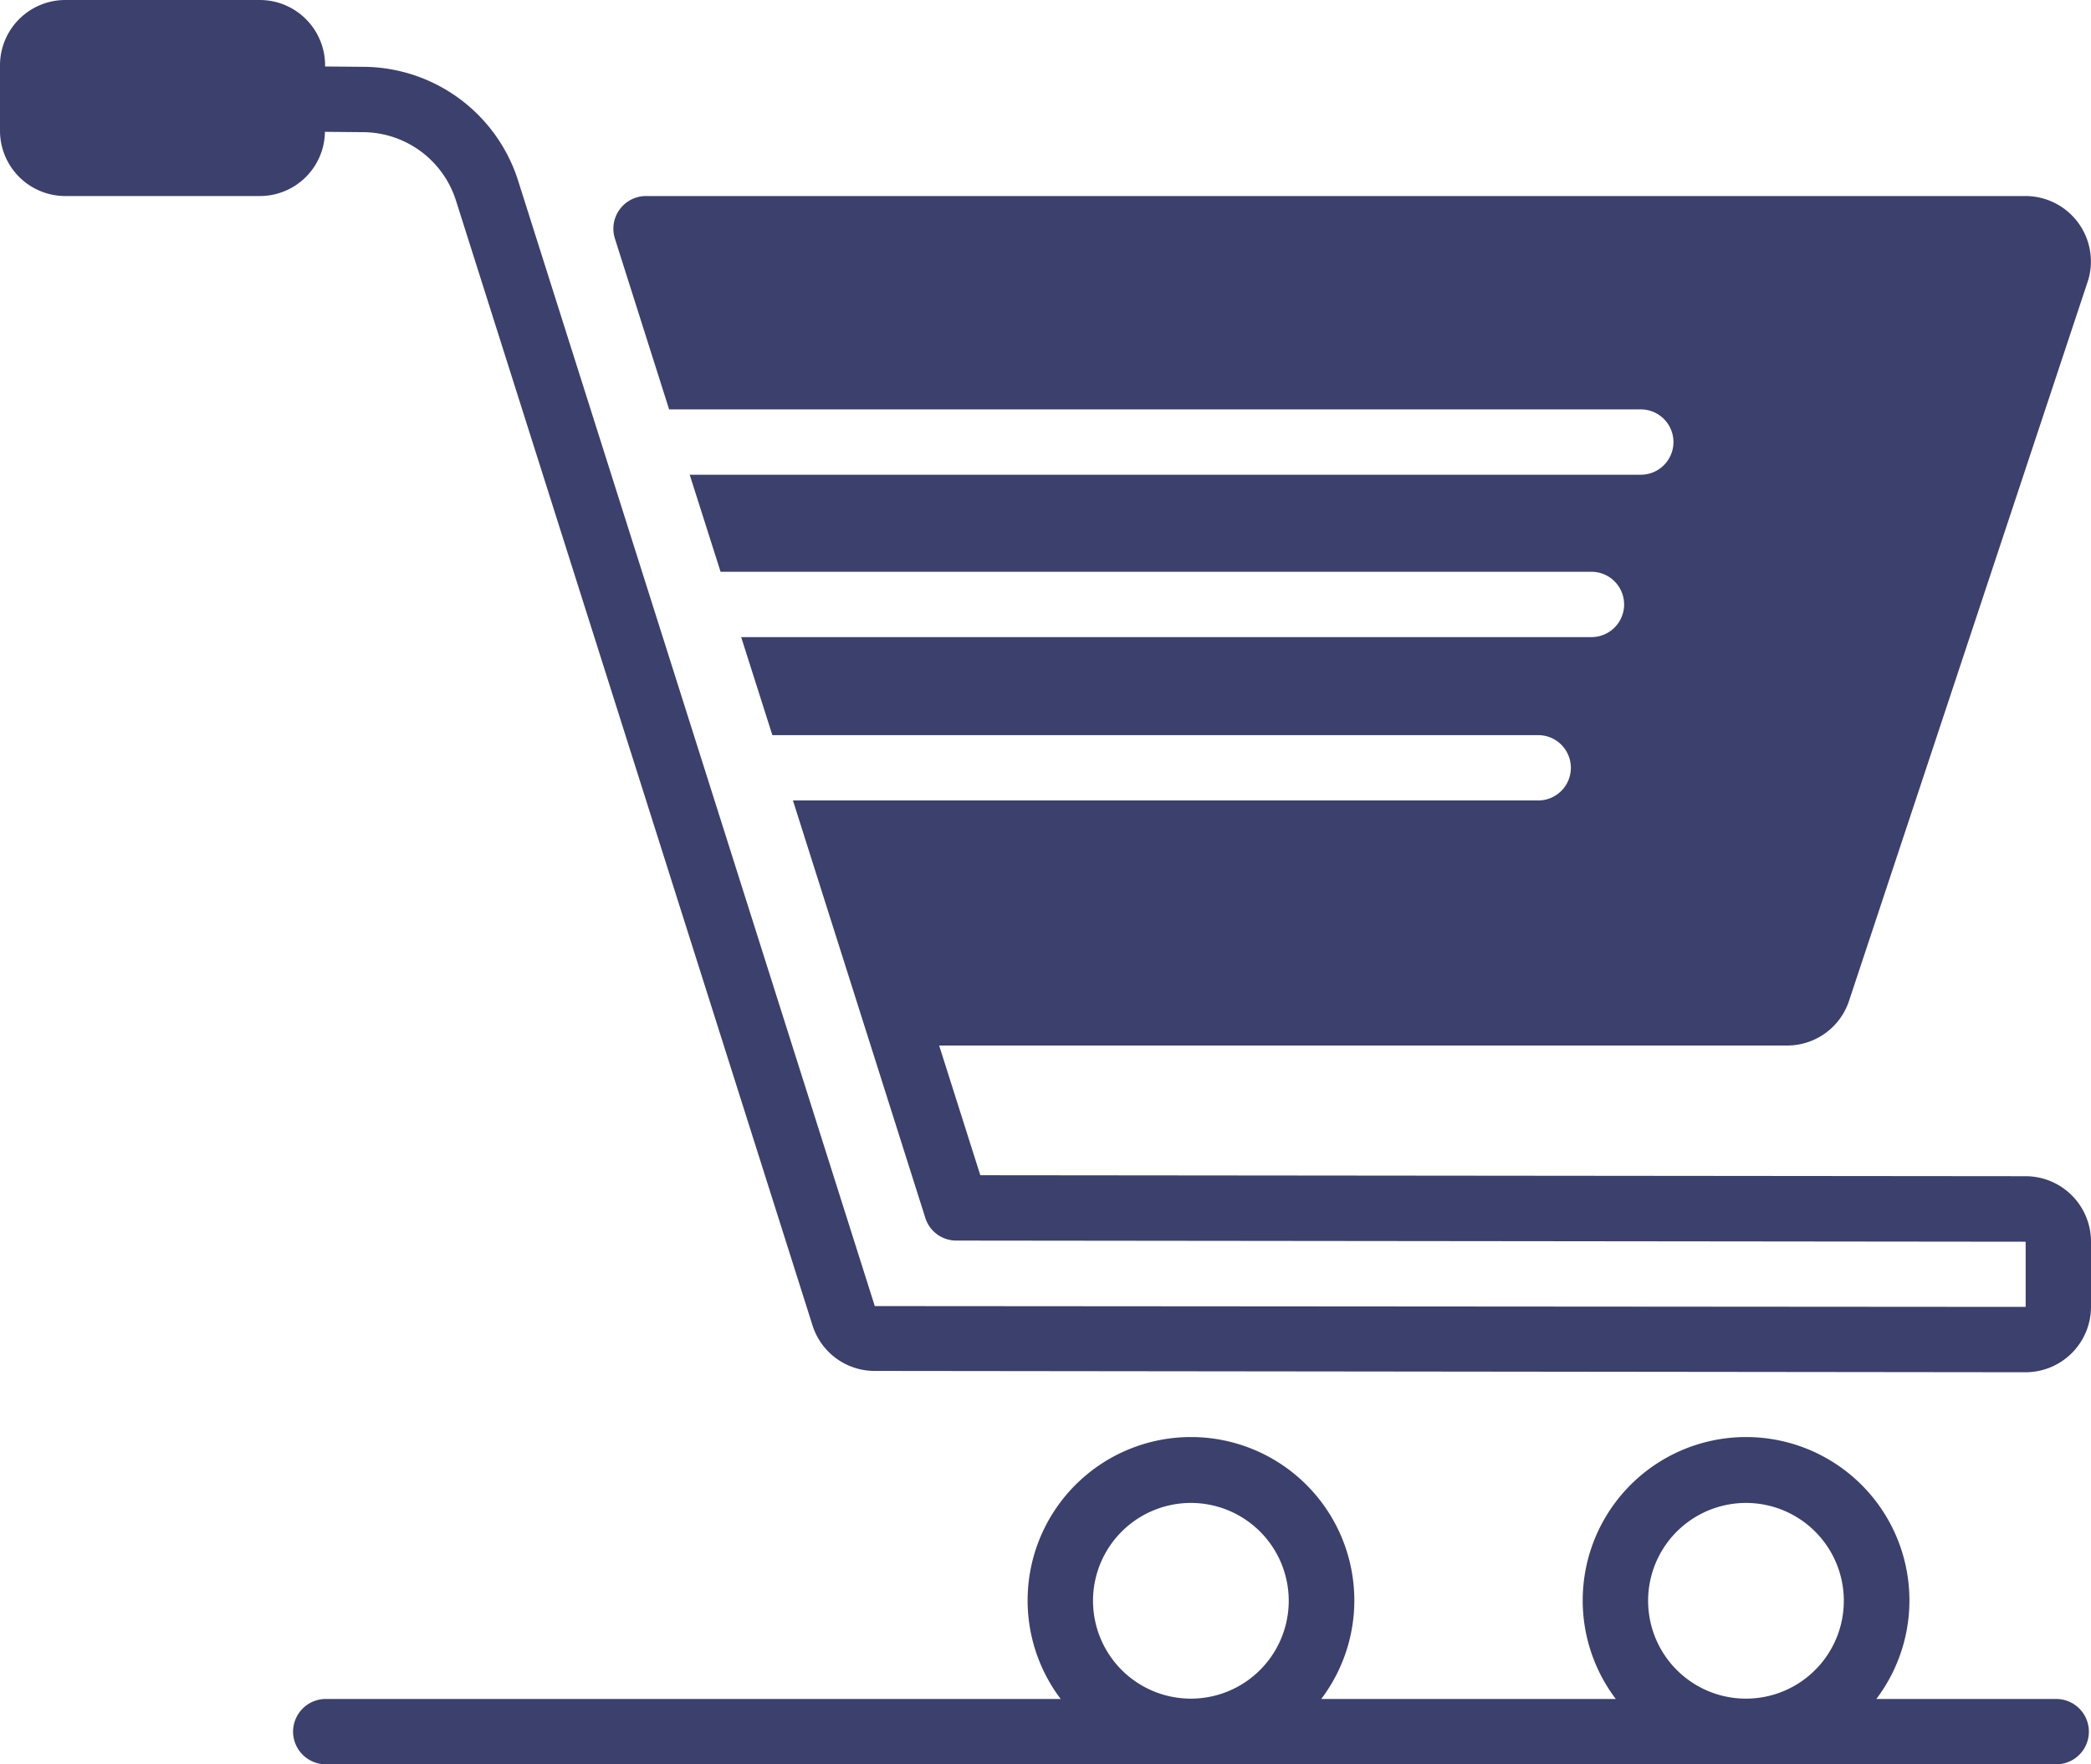
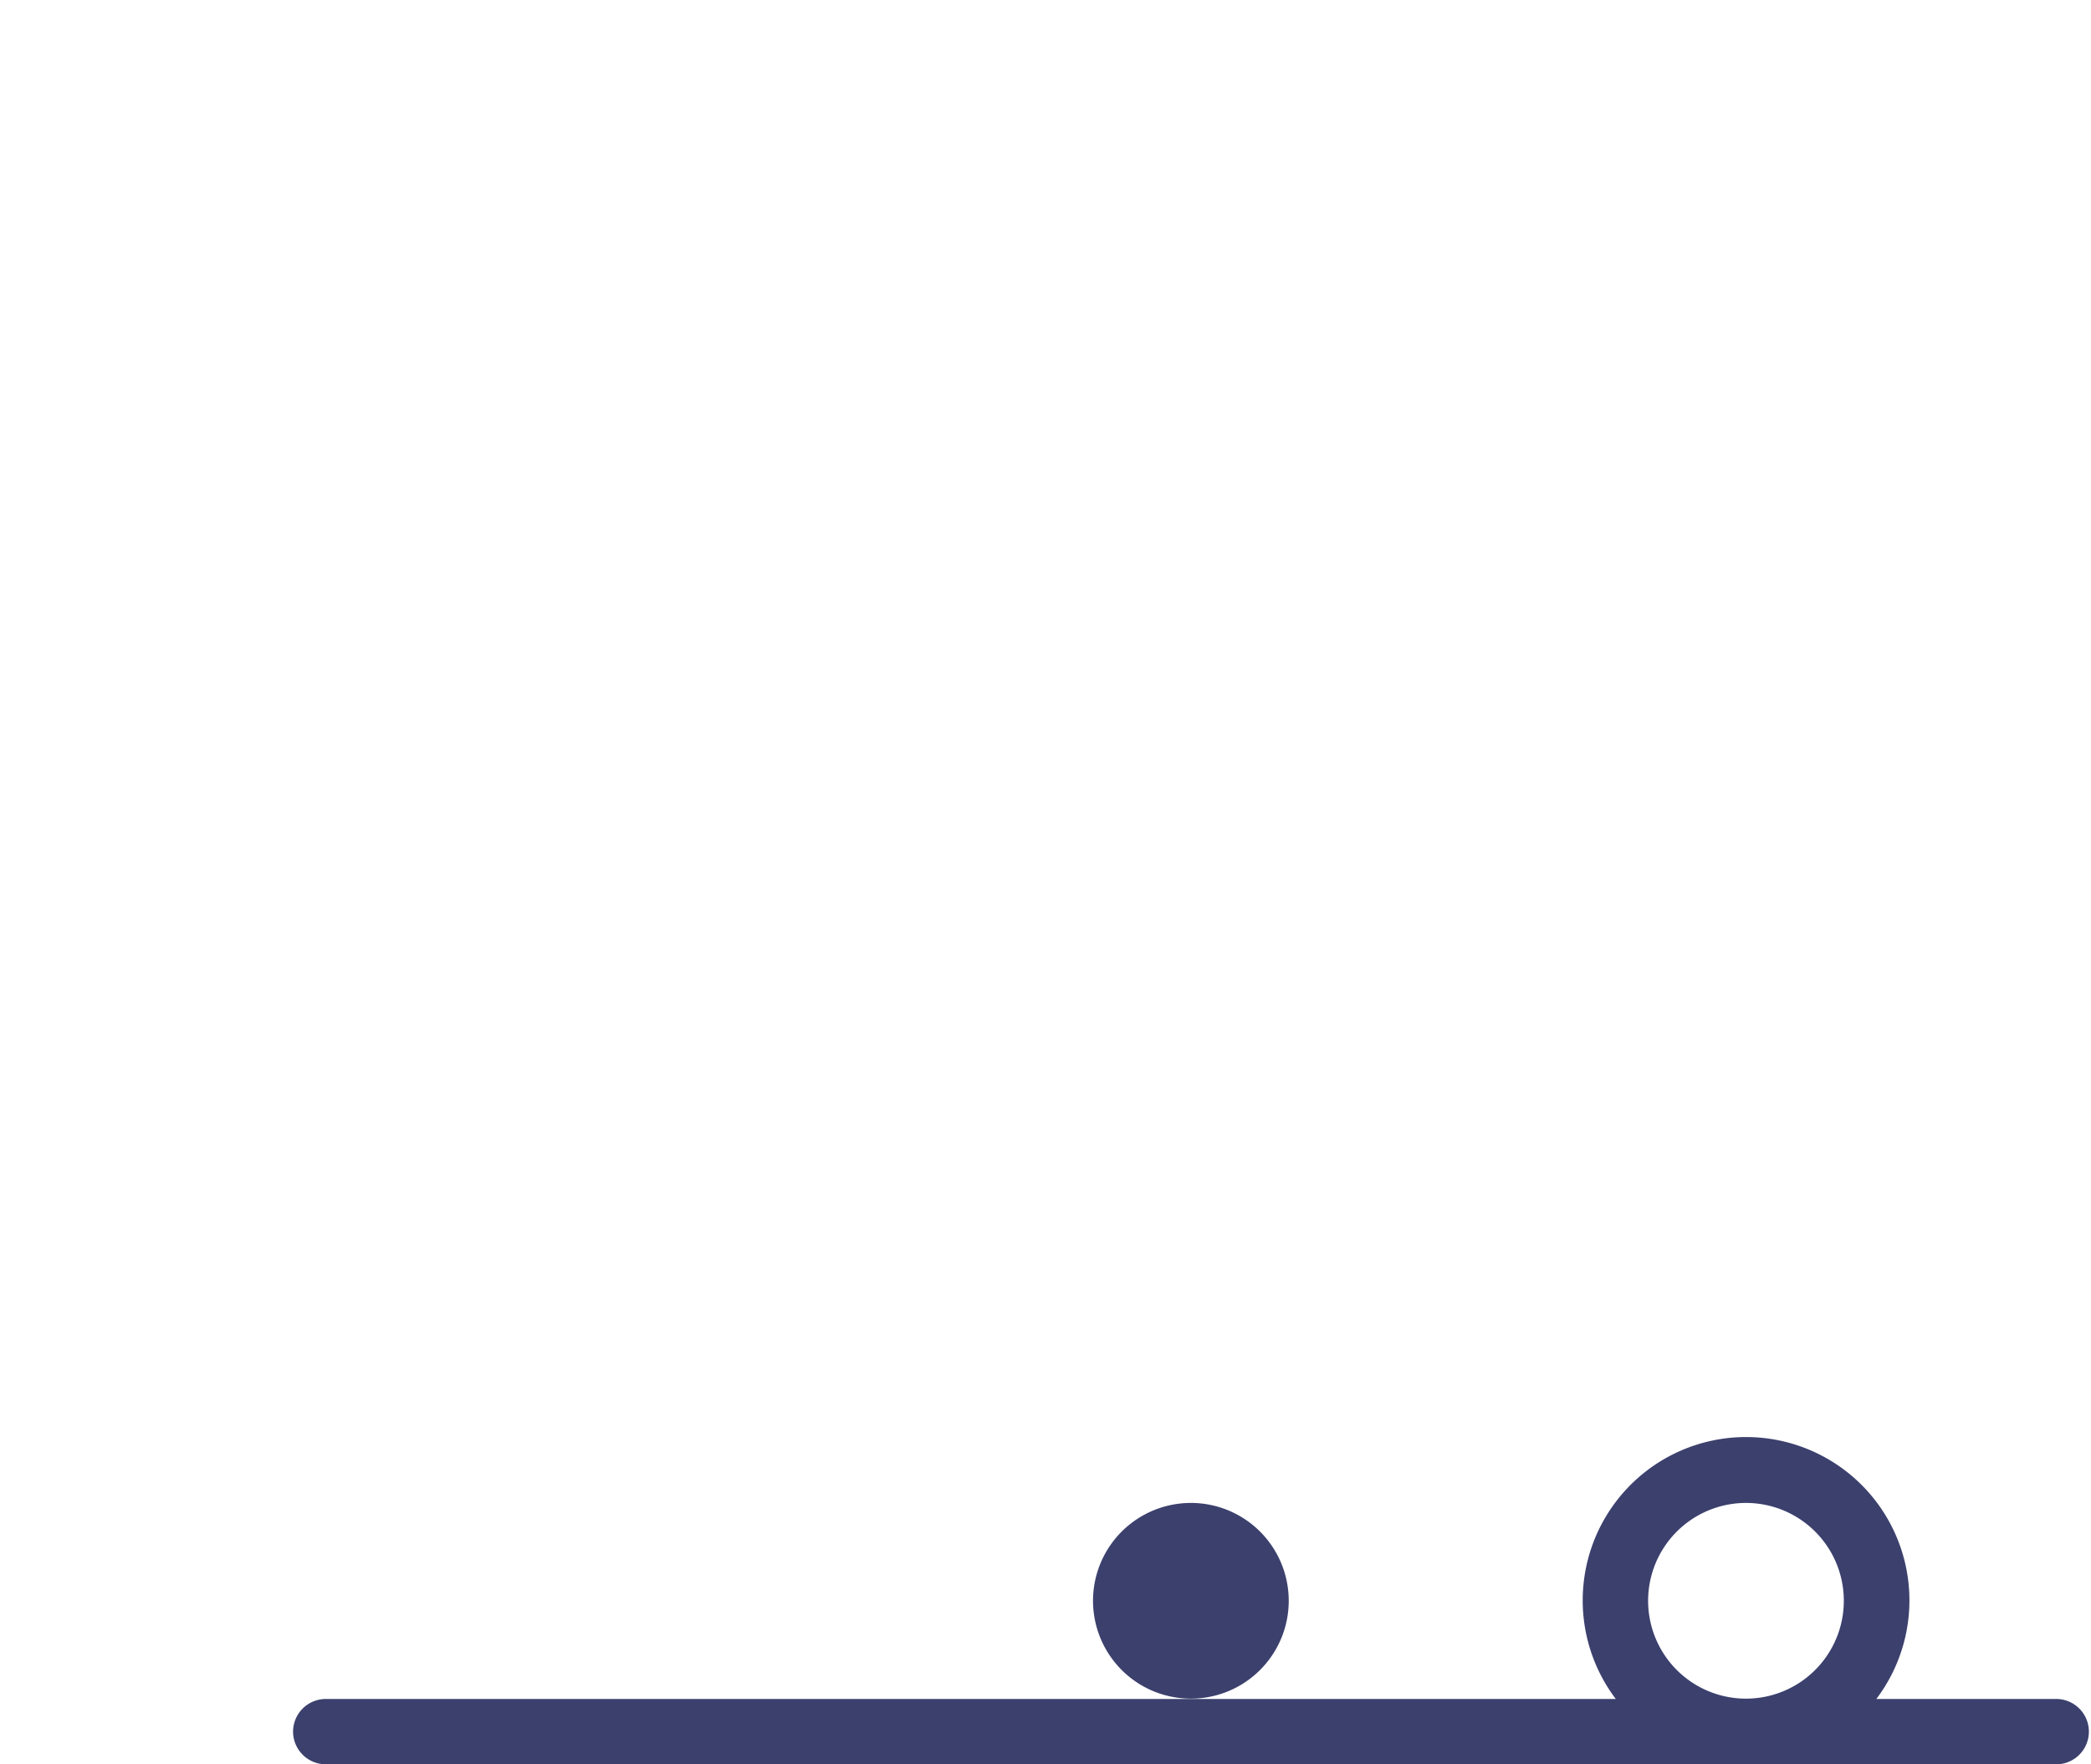
<svg xmlns="http://www.w3.org/2000/svg" width="128" height="108" viewBox="0 0 128 108">
  <defs>
    <style>.a{fill:#3b406d;}</style>
  </defs>
  <g transform="translate(0 -10)">
-     <path class="a" d="M124,82l-63.99-.06L57.49,74H109.4a3.987,3.987,0,0,0,3.79-2.74l14.65-44.15A4.009,4.009,0,0,0,124,22H39.55a2,2,0,0,0-1.91,2.6l3.32,10.46h59.48a2,2,0,0,1,0,4H42.22L44.11,45H97.42a2,2,0,0,1,0,4H45.37l1.91,6H94.16a2,2,0,0,1,0,4H48.54l8.1,25.54a1.983,1.983,0,0,0,1.9,1.4l65.46.07V90l-70.45-.05L31.72,21.07a9.992,9.992,0,0,0-9.49-6.98l-2.33-.02V14a4,4,0,0,0-4-4H4a4,4,0,0,0-4,4v4a4,4,0,0,0,4,4H15.9a3.982,3.982,0,0,0,3.99-3.93l2.3.02a6,6,0,0,1,5.72,4.18l21.84,68.9a3.99,3.99,0,0,0,3.81,2.75L124,94a4.007,4.007,0,0,0,4-4.01V86.01A4.007,4.007,0,0,0,124,82Z" />
-     <path class="a" d="M17.94,116a2.006,2.006,0,0,0,2,2H125.87a2,2,0,0,0,0-4H114.86a10,10,0,1,0-15.95,0H80.88a10,10,0,1,0-15.95,0H19.94a2.006,2.006,0,0,0-2,2Zm88.95-14a5.99,5.99,0,1,1-4.246,1.754A6,6,0,0,1,106.89,102Zm-33.98,0a5.99,5.99,0,1,1-4.246,1.754A6,6,0,0,1,72.91,102Z" />
+     <path class="a" d="M17.94,116a2.006,2.006,0,0,0,2,2H125.87a2,2,0,0,0,0-4H114.86a10,10,0,1,0-15.95,0H80.88H19.94a2.006,2.006,0,0,0-2,2Zm88.95-14a5.99,5.99,0,1,1-4.246,1.754A6,6,0,0,1,106.89,102Zm-33.98,0a5.99,5.99,0,1,1-4.246,1.754A6,6,0,0,1,72.91,102Z" />
  </g>
</svg>